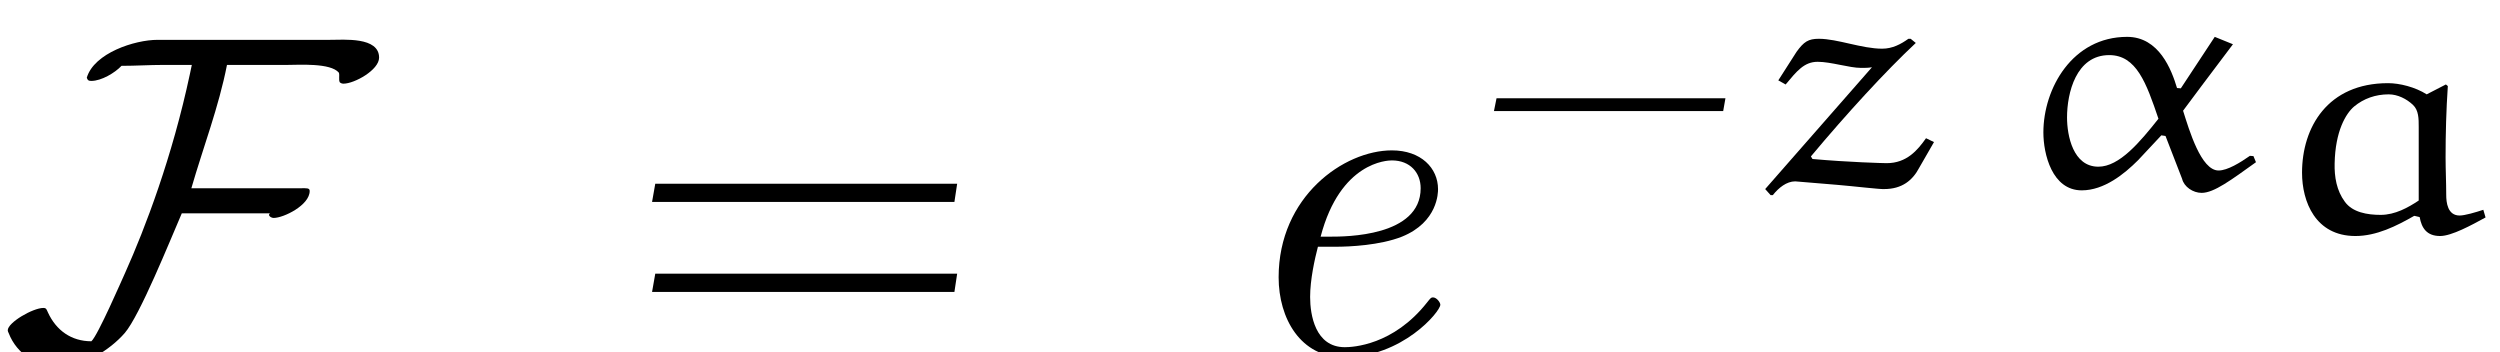
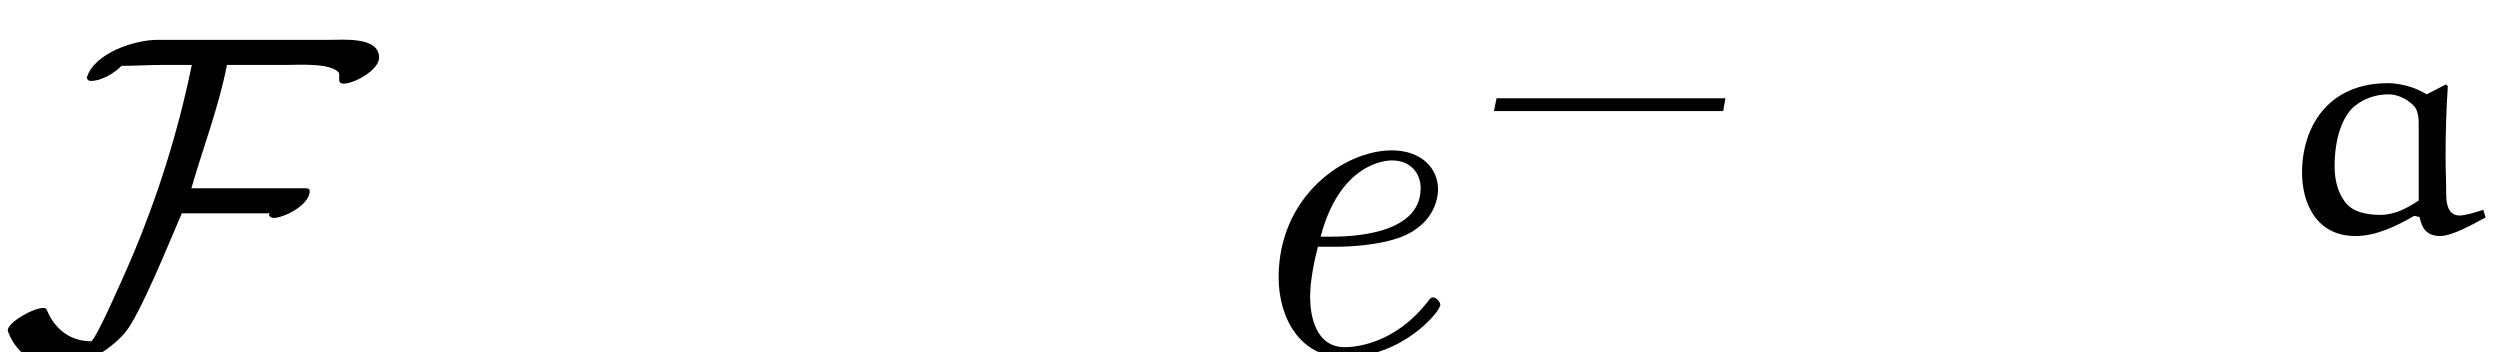
<svg xmlns="http://www.w3.org/2000/svg" xmlns:xlink="http://www.w3.org/1999/xlink" version="1.1" width="54.531pt" height="7.683pt" viewBox="36.737 26.317 54.531 7.683">
  <defs>
-     <path id="g3-11" d="M3.389-1.478C2.985-.969 2.538-.432 2.078-.432C1.527-.432 1.395-1.109 1.395-1.506C1.395-2.036 1.59-2.866 2.315-2.866C2.908-2.866 3.124-2.26 3.389-1.478ZM4.617-3.264L3.877-2.141L3.794-2.148C3.675-2.545 3.403-3.264 2.706-3.264C1.513-3.264 .879-2.141 .879-1.179C.879-.711 1.067 .084 1.716 .084C2.204 .084 2.643-.272 2.943-.572L3.452-1.116L3.543-1.102L3.905-.167C3.947 .007 4.142 .139 4.331 .139C4.603 .139 4.979-.146 5.516-.53L5.461-.663L5.384-.669C5.175-.523 4.896-.349 4.7-.349C4.317-.349 4.059-1.234 3.926-1.653C3.926-1.66 4.652-2.622 5.014-3.103L4.617-3.264Z" />
    <path id="g3-97" d="M3.626-3.006C3.375-3.166 3.034-3.25 2.783-3.25C1.465-3.25 .907-2.287 .907-1.297C.907-.663 1.2 .084 2.071 .084C2.532 .084 2.964-.133 3.354-.356L3.473-.328C3.515-.091 3.626 .084 3.919 .084C4.17 .084 4.603-.153 4.91-.321L4.861-.488C4.693-.432 4.456-.363 4.345-.363C4.08-.363 4.052-.649 4.052-.816C4.052-1.088 4.038-1.36 4.038-1.632C4.038-2.148 4.052-2.671 4.087-3.187L4.045-3.222L3.626-3.006ZM3.452-.69C3.222-.537 2.936-.377 2.622-.377C2.329-.377 2.008-.432 1.841-.663C1.66-.907 1.611-1.206 1.618-1.499C1.632-2.204 1.862-2.587 2.043-2.741C2.253-2.915 2.511-3.006 2.797-3.006C2.992-3.006 3.187-2.908 3.327-2.776C3.452-2.657 3.452-2.476 3.452-2.294V-.69Z" />
-     <path id="g3-122" d="M3.431-3.222C3.264-3.103 3.082-3.006 2.859-3.006C2.413-3.006 1.883-3.222 1.478-3.222C1.248-3.222 1.151-3.159 .99-2.936L.593-2.315L.753-2.225C.997-2.518 1.158-2.72 1.451-2.72S2.141-2.587 2.399-2.587C2.483-2.587 2.559-2.587 2.636-2.601L.307 .056L.425 .188H.474C.6 .028 .774-.112 .962-.112L1.89-.035C2.225-.007 2.817 .063 2.901 .056C3.292 .056 3.522-.133 3.668-.411L3.989-.969L3.815-1.053C3.633-.795 3.396-.509 2.957-.509C2.887-.509 2.113-.53 1.339-.6L1.304-.656C2.085-1.59 2.936-2.518 3.592-3.131L3.48-3.222H3.431Z" />
    <path id="g1-45" d="M5.502-1.646L5.551-1.925H.558L.502-1.646H5.502Z" />
    <path id="g4-70" d="M8.269-6.426C8.269-6.884 7.502-6.814 7.193-6.814H3.437C2.939-6.814 2.052-6.526 1.893-5.988C1.913-5.928 1.933-5.918 1.993-5.918C2.212-5.918 2.511-6.097 2.65-6.247C2.959-6.247 3.258-6.267 3.567-6.267H4.184C4.184-6.267 4.144-6.087 4.144-6.077C3.756-4.254 3.168-2.71 2.73-1.733C2.67-1.604 2.132-.359 1.993-.239C1.554-.239 1.225-.478 1.046-.867C1.016-.927 1.016-.966 .946-.966C.717-.966 .169-.648 .169-.478C.169-.458 .179-.438 .189-.418C.369 .05 .817 .319 1.305 .319C1.813 .319 2.401-.05 2.72-.418C3.049-.797 3.706-2.431 3.965-3.029H5.888C5.878-3.019 5.868-3.009 5.868-2.999C5.868-2.959 5.928-2.929 5.968-2.929C6.187-2.929 6.755-3.208 6.755-3.517C6.755-3.587 6.685-3.577 6.565-3.577H4.174C4.433-4.473 4.772-5.35 4.951-6.267H6.267C6.516-6.267 7.213-6.316 7.392-6.097C7.412-6.037 7.382-5.938 7.412-5.888C7.432-5.868 7.462-5.858 7.492-5.858C7.731-5.858 8.269-6.157 8.269-6.426Z" />
    <path id="g0-101" d="M2.381-2.301C2.68-2.301 3.347-2.331 3.826-2.521C4.613-2.839 4.613-3.487 4.613-3.557C4.613-4.015 4.244-4.403 3.606-4.403C2.56-4.403 1.136-3.397 1.136-1.634C1.136-.737 1.614 .11 2.56 .11C3.836 .11 4.663-.887 4.663-1.036C4.663-1.086 4.583-1.196 4.503-1.196C4.463-1.196 4.453-1.186 4.374-1.086C3.636-.149 2.75-.11 2.58-.11C1.933-.11 1.823-.817 1.823-1.205C1.823-1.584 1.923-2.032 1.993-2.301H2.381ZM2.052-2.521C2.481-4.154 3.507-4.184 3.606-4.184C4.005-4.184 4.234-3.915 4.234-3.577C4.234-2.521 2.59-2.521 2.262-2.521H2.052Z" />
-     <path id="g2-61" d="M7.133-3.278L7.193-3.676H.608L.538-3.278H7.133ZM7.133-1.315L7.193-1.714H.608L.538-1.315H7.133Z" />
  </defs>
  <g id="page1">
    <use x="36.737" y="34" xlink:href="#g4-70" />
    <use x="50.422" y="34" xlink:href="#g2-61" />
    <use x="63.491" y="34" xlink:href="#g0-101" />
    <use x="68.822" y="30.385" xlink:href="#g1-45" />
    <use x="74.933" y="30.385" xlink:href="#g3-122" />
    <use x="80.429" y="30.385" xlink:href="#g3-11" />
    <use x="86.043" y="31.381" xlink:href="#g3-97" />
  </g>
</svg>